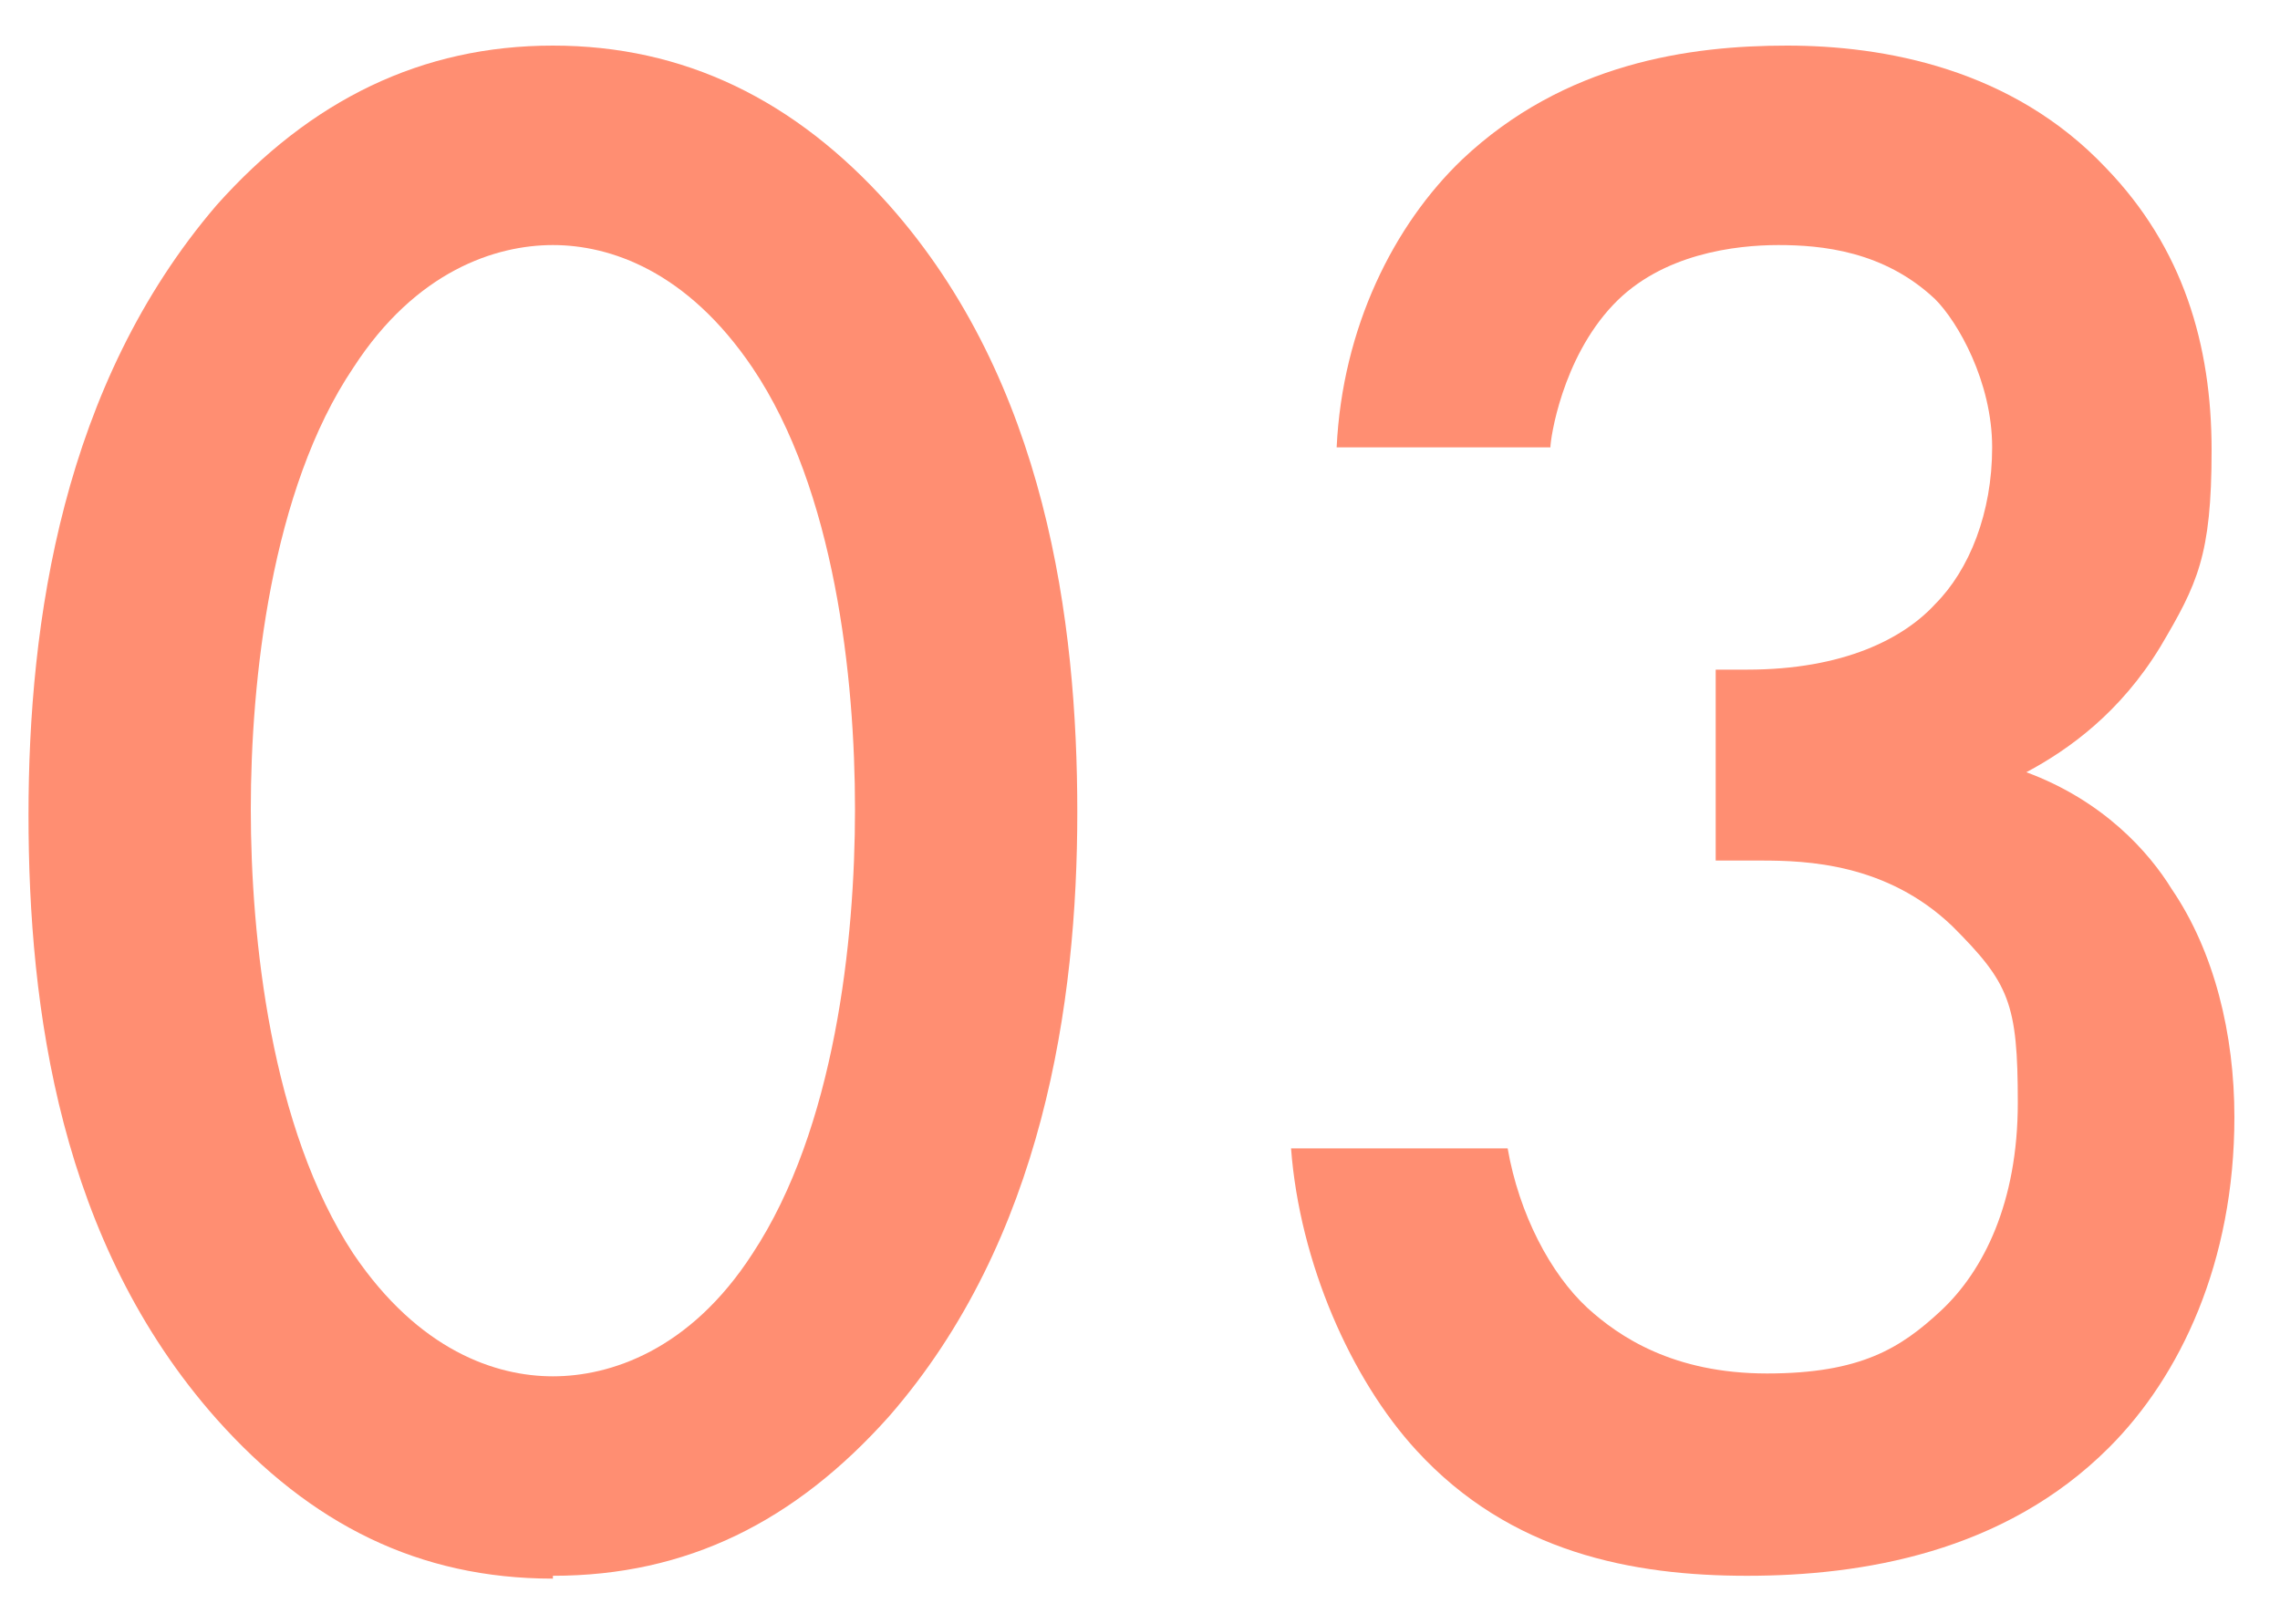
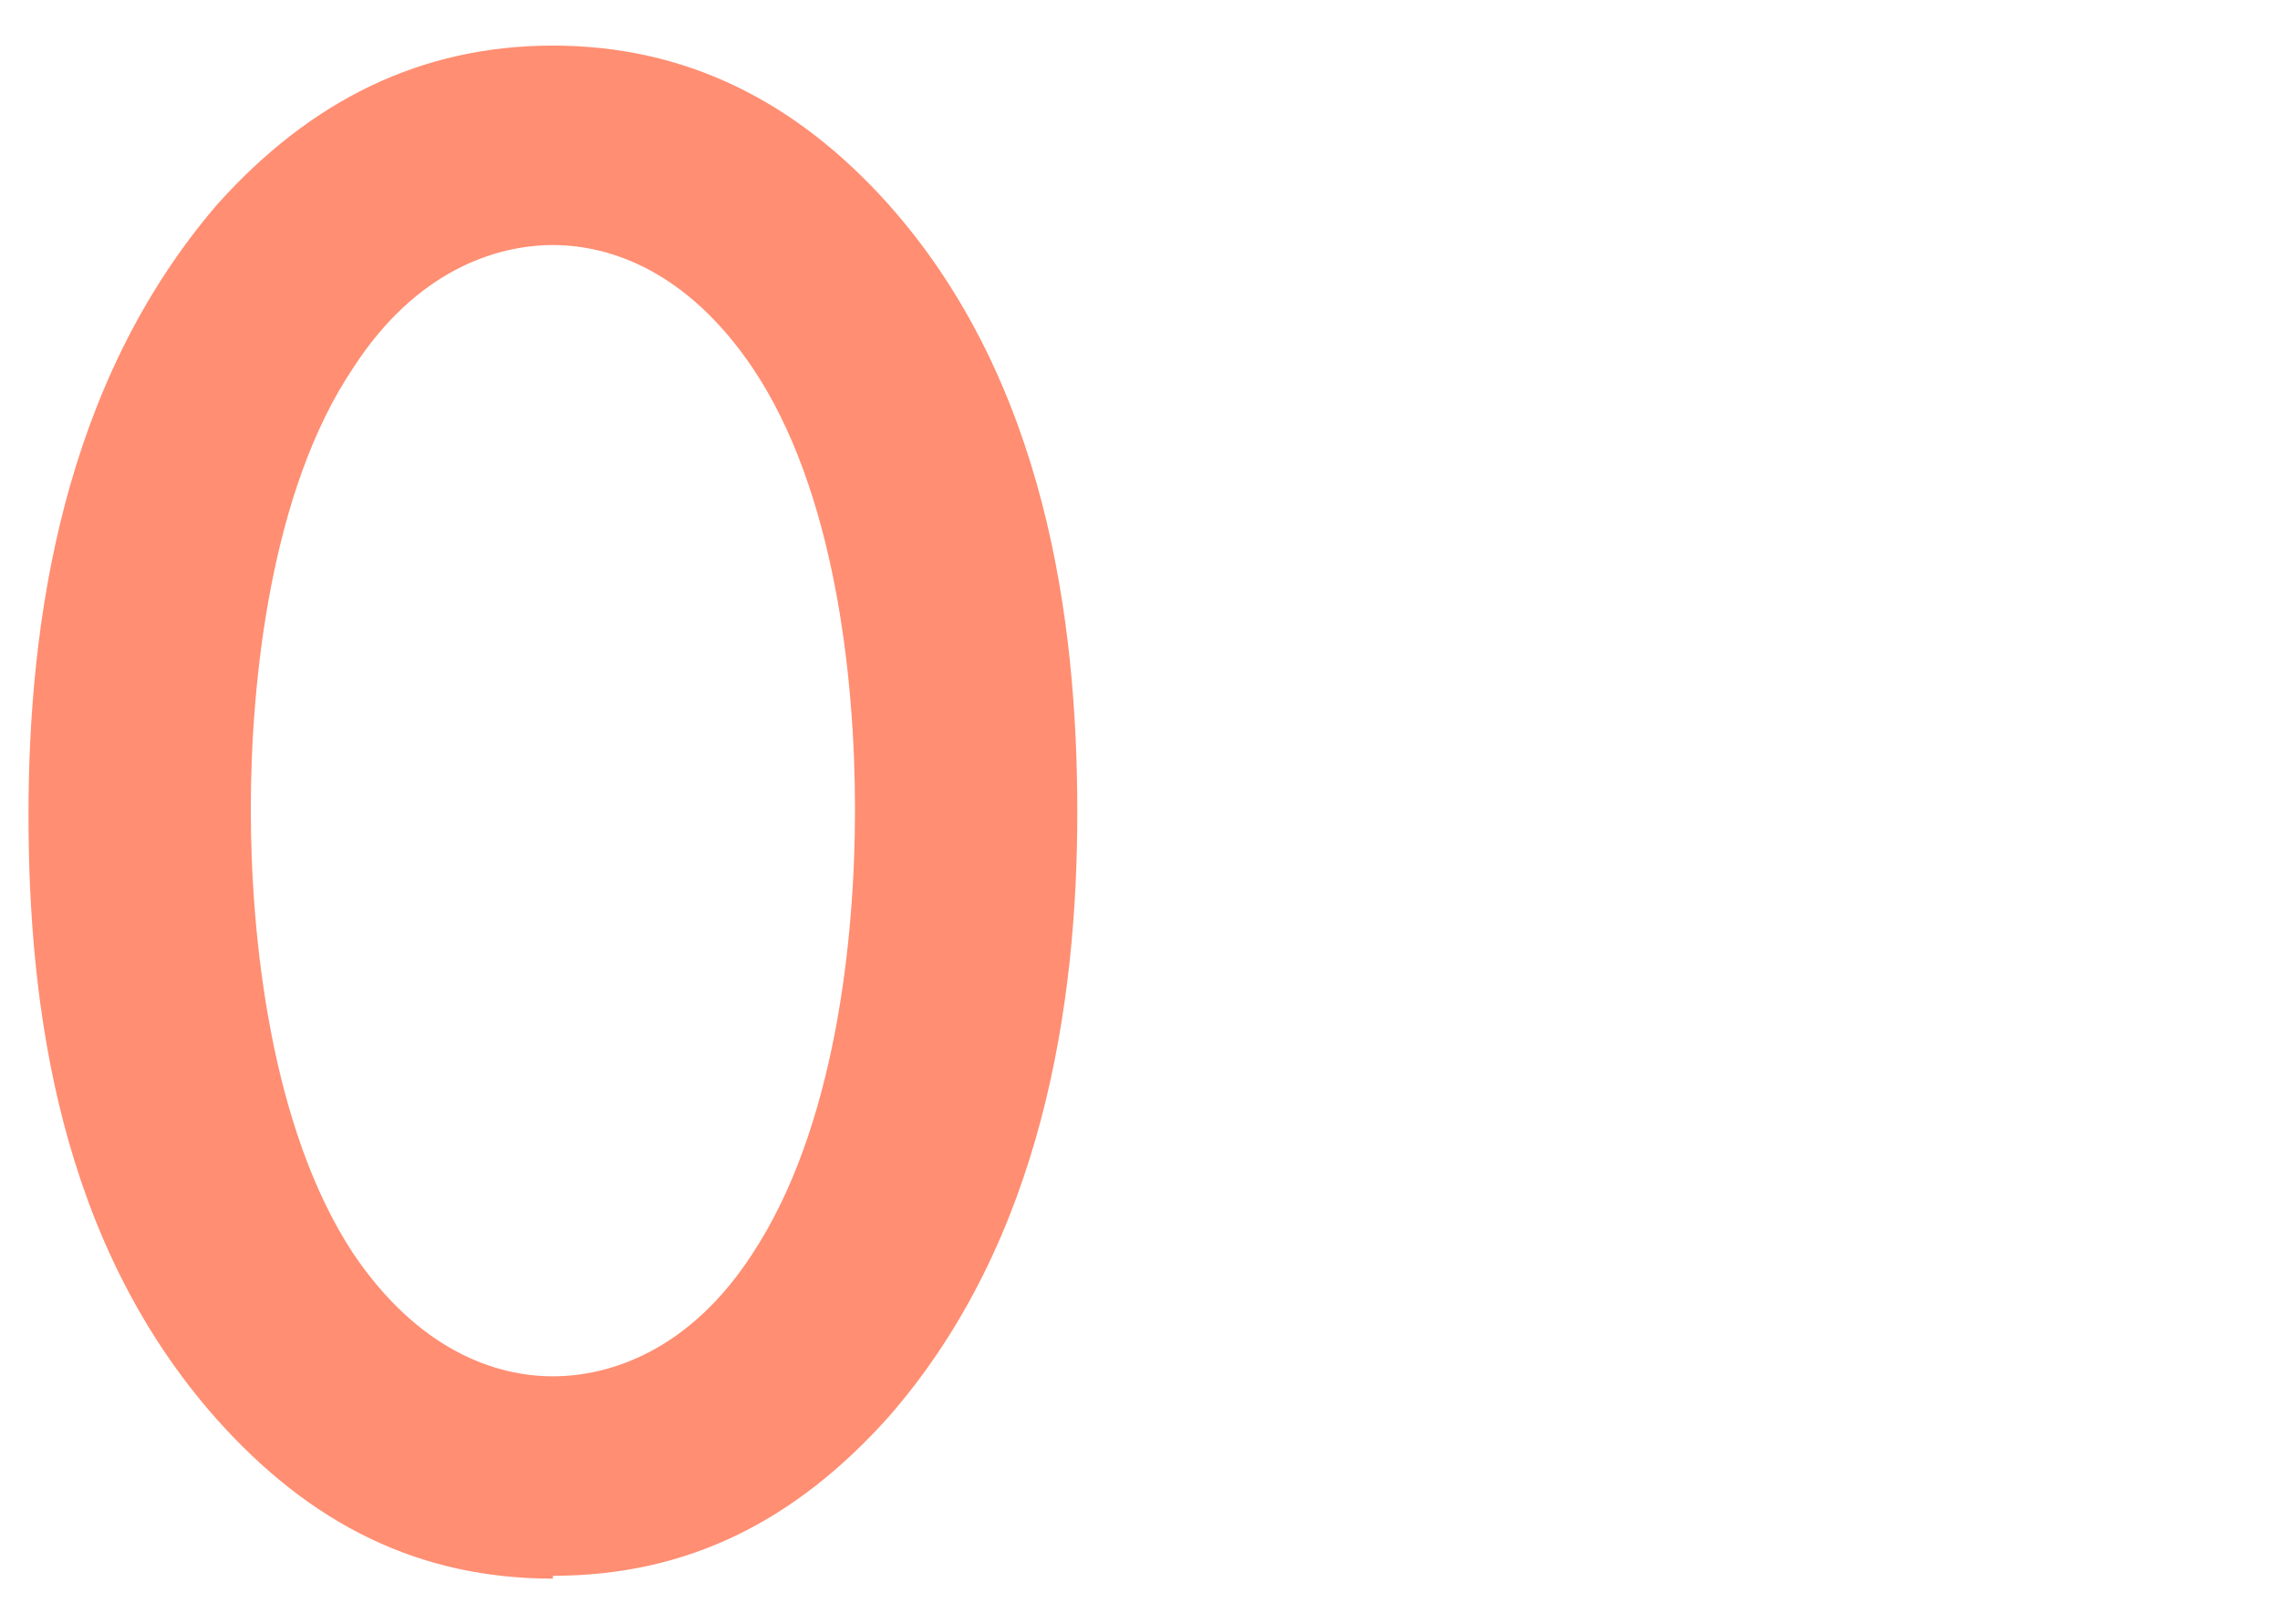
<svg xmlns="http://www.w3.org/2000/svg" version="1.1" viewBox="0 0 80 57">
-   <path fill="#ff8e72" d="M54.5,15.7h-7.6c.2-4.2,2-7.8,4.4-10.1,3.6-3.4,8-4,11.4-4s7.9.8,11.2,4.3c2.7,2.8,3.7,6.2,3.7,9.9s-.5,4.7-1.8,6.9c-1.4,2.3-3.2,3.6-4.7,4.4,2.7,1,4.3,2.8,5.1,4.1,1.5,2.2,2.2,5.1,2.2,8,0,5.1-1.9,9.1-4.4,11.6-3.7,3.7-8.7,4.5-12.7,4.5s-8.3-.8-11.6-4.4c-2.3-2.5-4.1-6.6-4.4-10.6h7.6c.4,2.3,1.5,4.4,2.8,5.6,1.1,1,3,2.3,6.3,2.3s4.7-.9,6.1-2.2c1.5-1.4,2.7-3.8,2.7-7.3s-.3-4.2-2.3-6.2c-2.3-2.2-5.1-2.3-6.7-2.3h-1.6v-6.7h1.1c3.4,0,5.5-1.1,6.6-2.3,1.2-1.2,2-3.2,2-5.5s-1.2-4.4-2-5.2c-1.8-1.7-4-1.9-5.5-1.9s-4.1.3-5.8,2.1c-1.8,1.9-2.2,4.7-2.2,5Z" />
-   <path fill="#ff8e72" d="M19.4,55.4c-4.7,0-8.5-1.9-11.8-5.6-5.5-6.2-6.6-14.4-6.6-21.2S2.2,13.5,7.6,7.2c3.3-3.7,7.2-5.6,11.8-5.6s8.5,1.9,11.8,5.6c5.5,6.2,6.6,14.6,6.6,21.3s-1.2,15-6.6,21.2c-3.3,3.7-7.1,5.6-11.8,5.6ZM19.4,8.6c-2,0-4.8.9-7,4.3-2.9,4.3-3.6,11-3.6,15.5s.7,11.2,3.6,15.6c2.3,3.4,5,4.3,7,4.3s4.8-.9,7-4.3c2.9-4.4,3.6-11,3.6-15.6s-.7-11.2-3.6-15.5c-2.3-3.4-5-4.3-7-4.3Z" />
+   <path fill="#ff8e72" d="M19.4,55.4c-4.7,0-8.5-1.9-11.8-5.6-5.5-6.2-6.6-14.4-6.6-21.2S2.2,13.5,7.6,7.2c3.3-3.7,7.2-5.6,11.8-5.6s8.5,1.9,11.8,5.6c5.5,6.2,6.6,14.6,6.6,21.3s-1.2,15-6.6,21.2c-3.3,3.7-7.1,5.6-11.8,5.6ZM19.4,8.6c-2,0-4.8.9-7,4.3-2.9,4.3-3.6,11-3.6,15.5s.7,11.2,3.6,15.6c2.3,3.4,5,4.3,7,4.3s4.8-.9,7-4.3c2.9-4.4,3.6-11,3.6-15.6s-.7-11.2-3.6-15.5c-2.3-3.4-5-4.3-7-4.3" />
</svg>